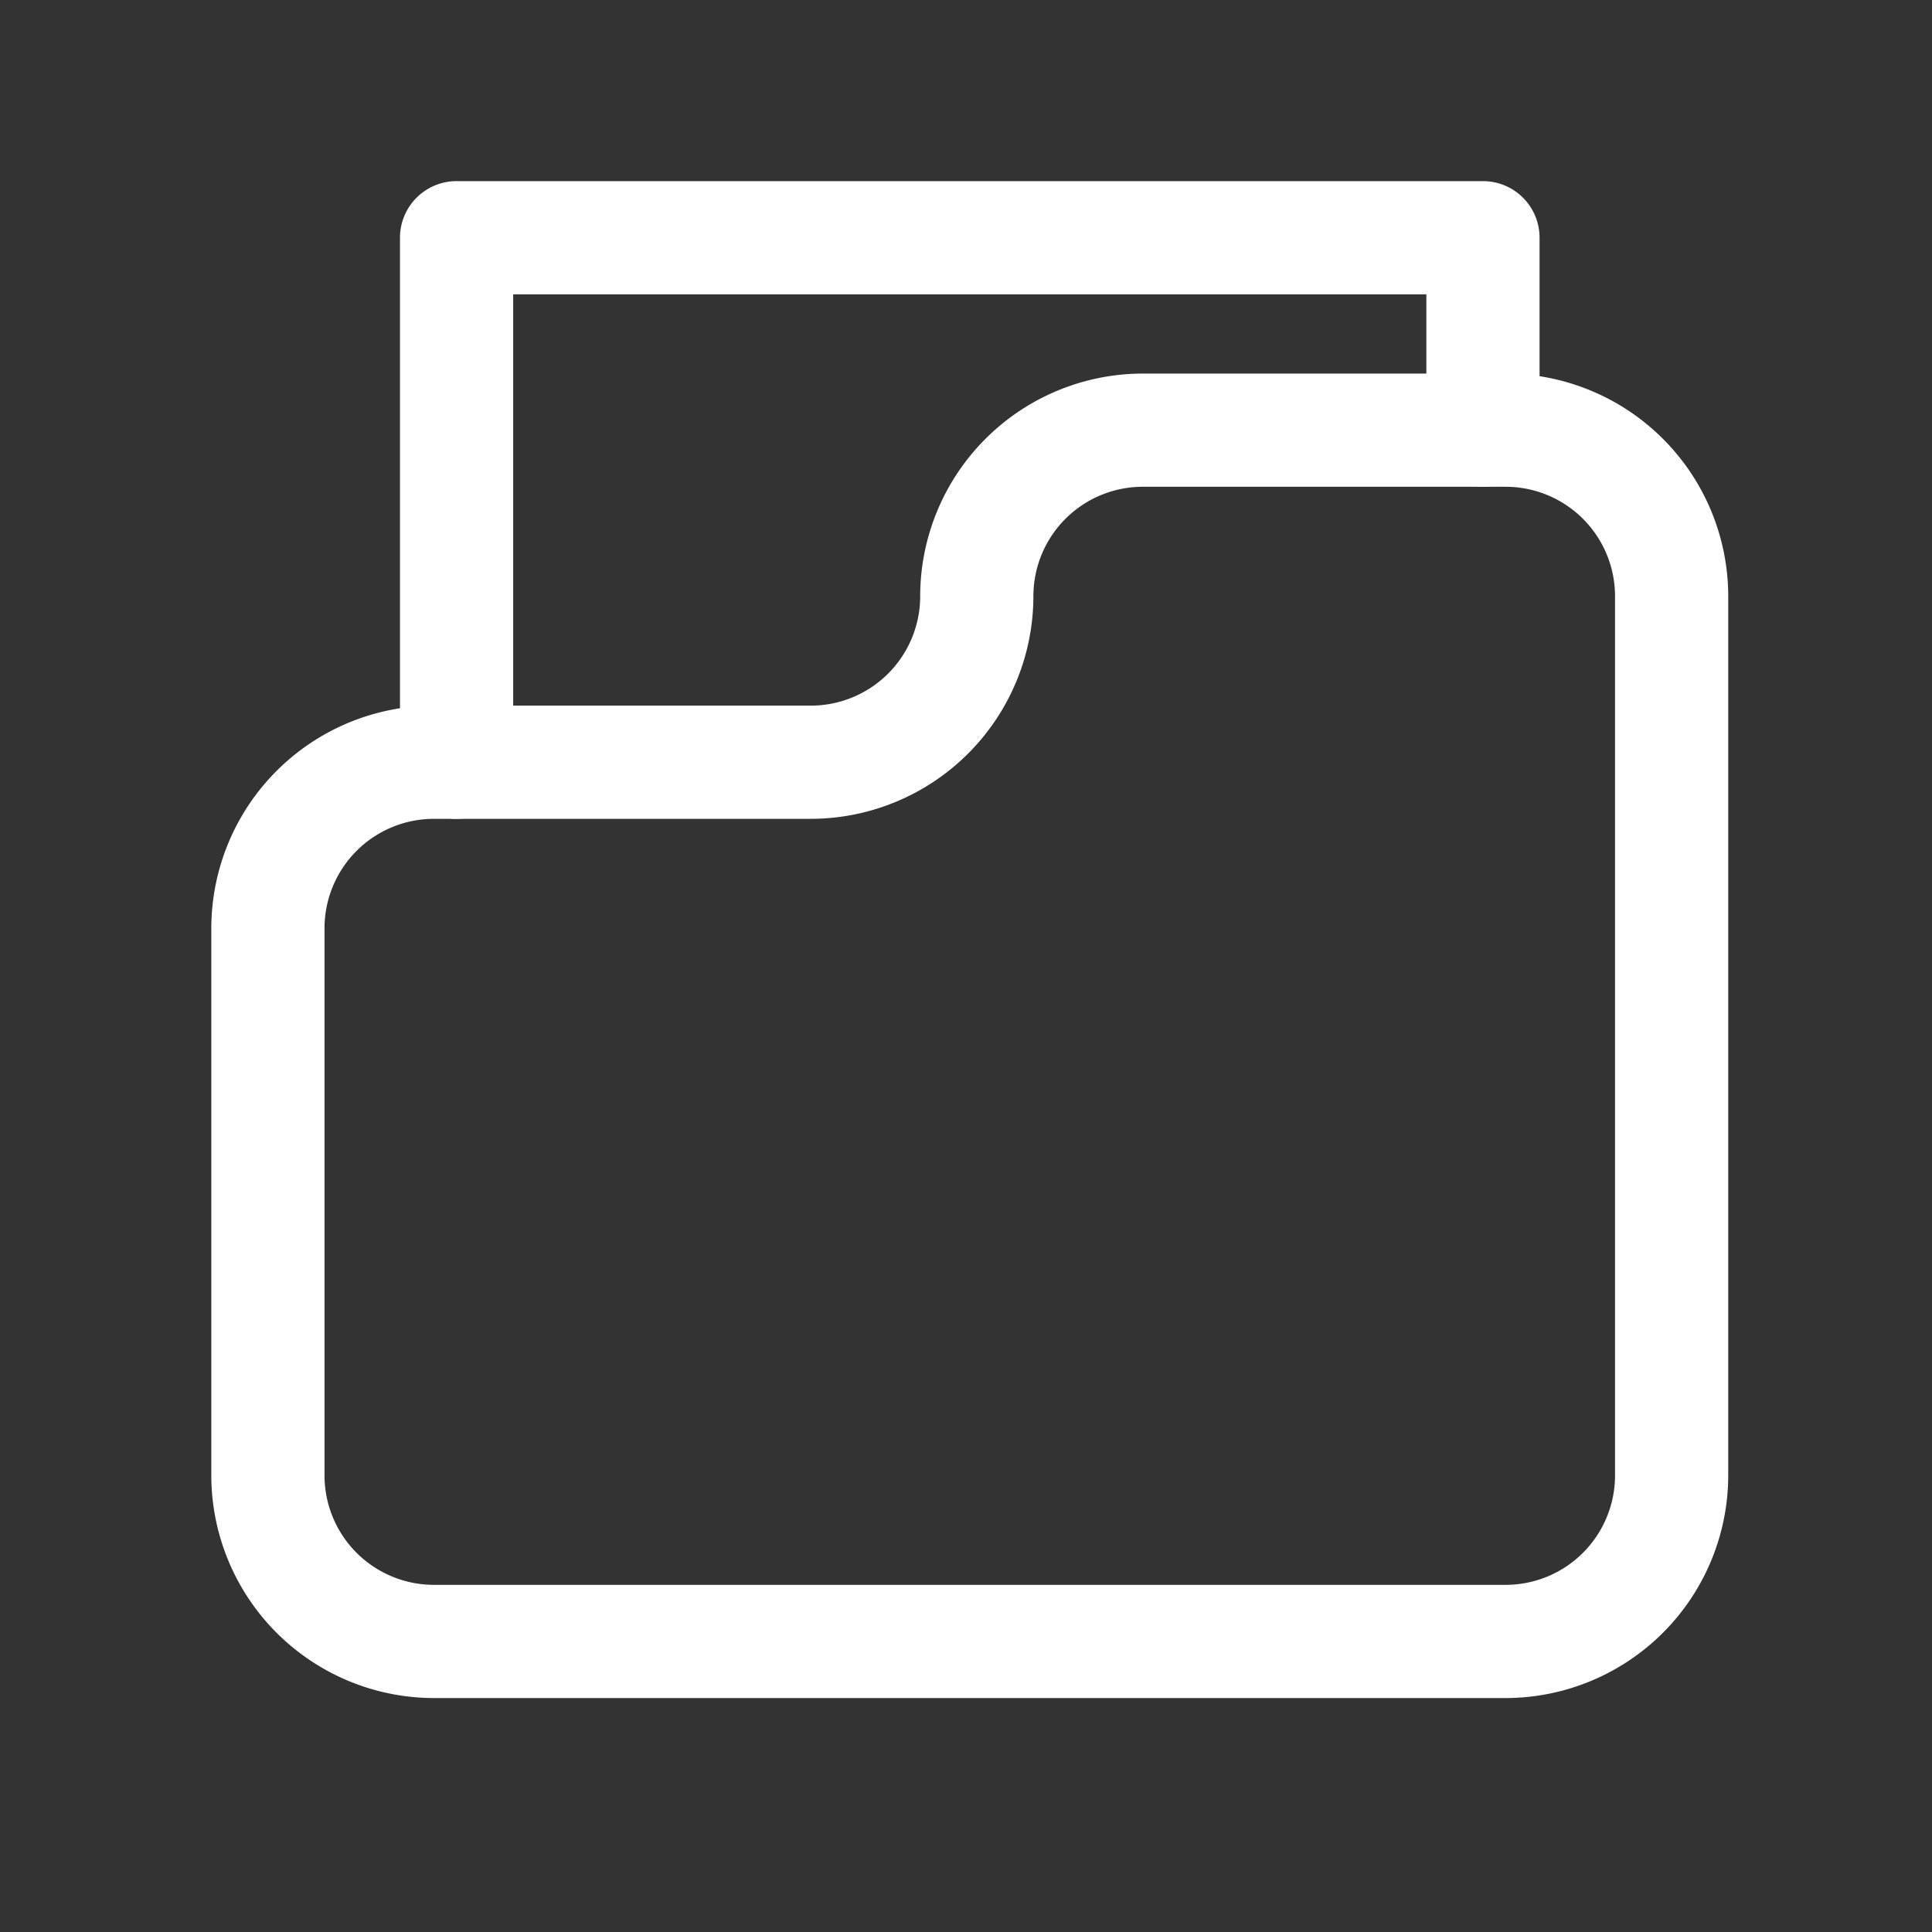
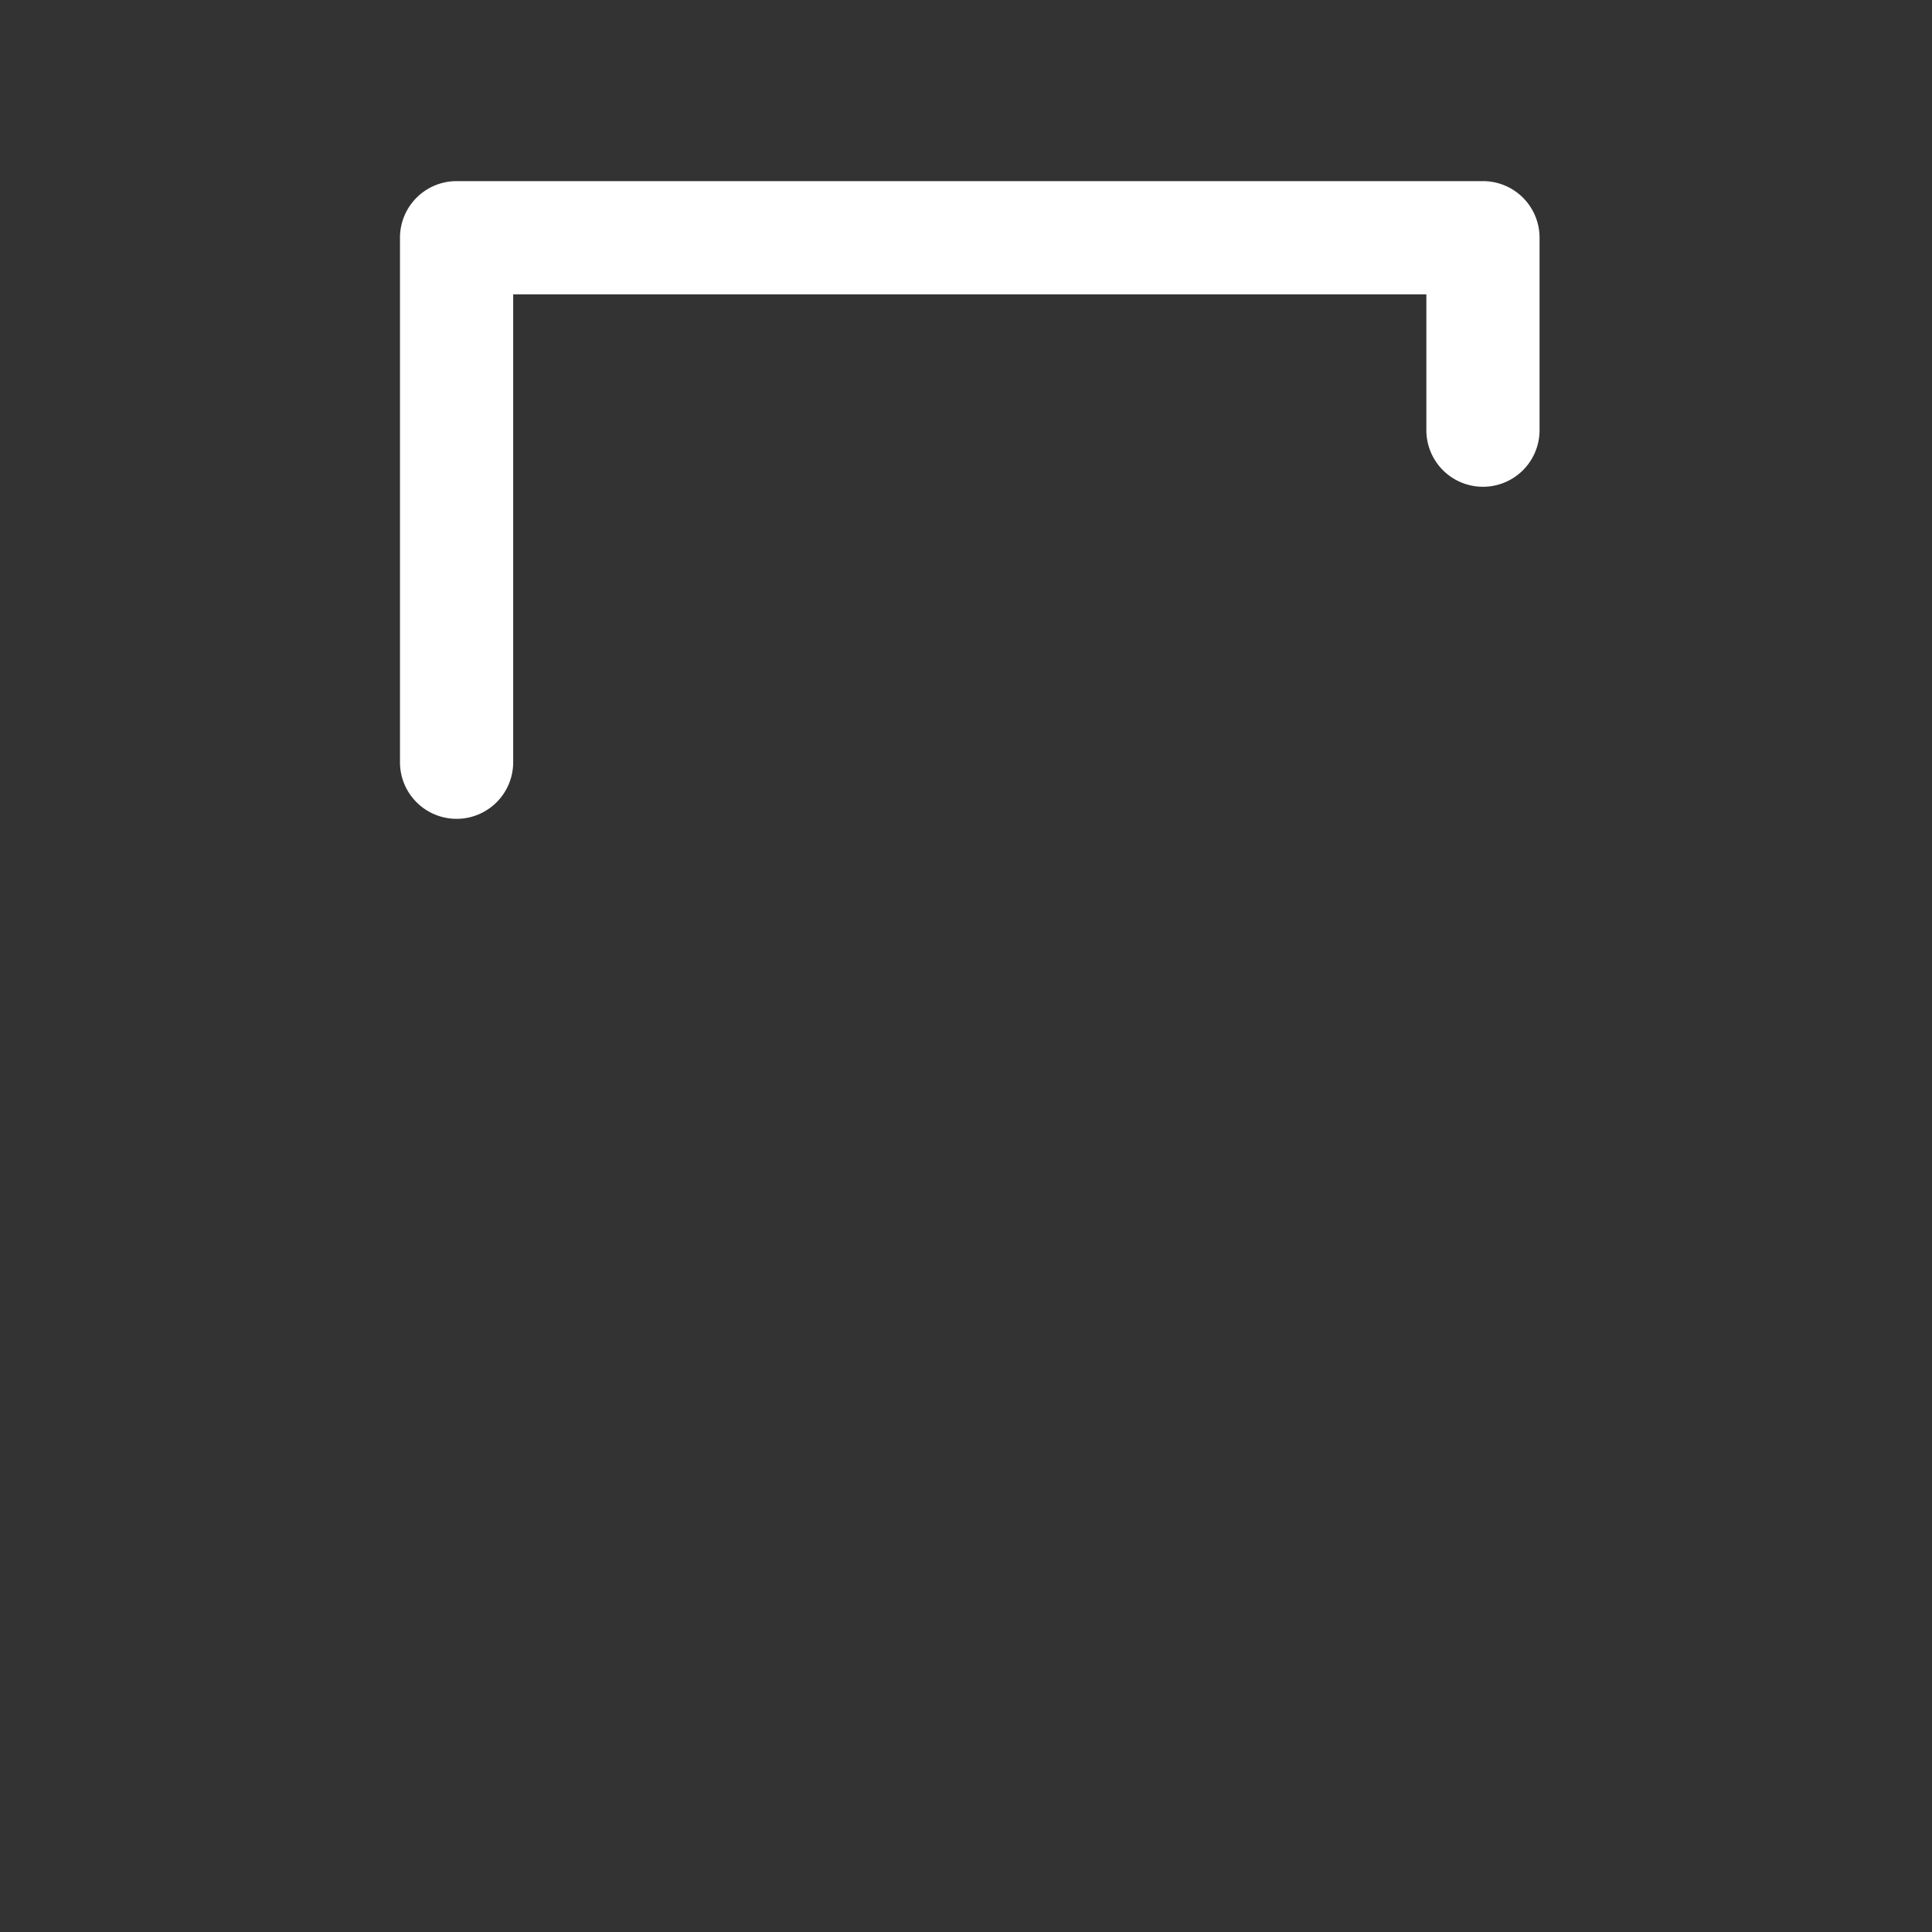
<svg xmlns="http://www.w3.org/2000/svg" viewBox="0 0 512 512">
  <rect x="0" y="0" width="512" height="512" fill="#333333" stroke="none" />
  <g data-name="1">
-     <path d="M399 450H115a59.06 59.06 0 0 1-59-59V246a59.06 59.06 0 0 1 59-59h99.86a29 29 0 0 0 29-29 59.06 59.06 0 0 1 59-59H399a59.06 59.06 0 0 1 59 59v233a59.07 59.07 0 0 1-59 59ZM115 217a29 29 0 0 0-29 29v145a29 29 0 0 0 29 29h284a29 29 0 0 0 29-29V158a29 29 0 0 0-29-29h-96.14a29 29 0 0 0-29 29 59.07 59.07 0 0 1-59 59Z" fill="#ffffff" class="fill-000000" />
    <path d="M121 217a15 15 0 0 1-15-15V63a15 15 0 0 1 15-15h272a15 15 0 0 1 15 15v51a15 15 0 0 1-30 0V78H136v124a15 15 0 0 1-15 15Z" fill="#ffffff" class="fill-000000" />
  </g>
</svg>